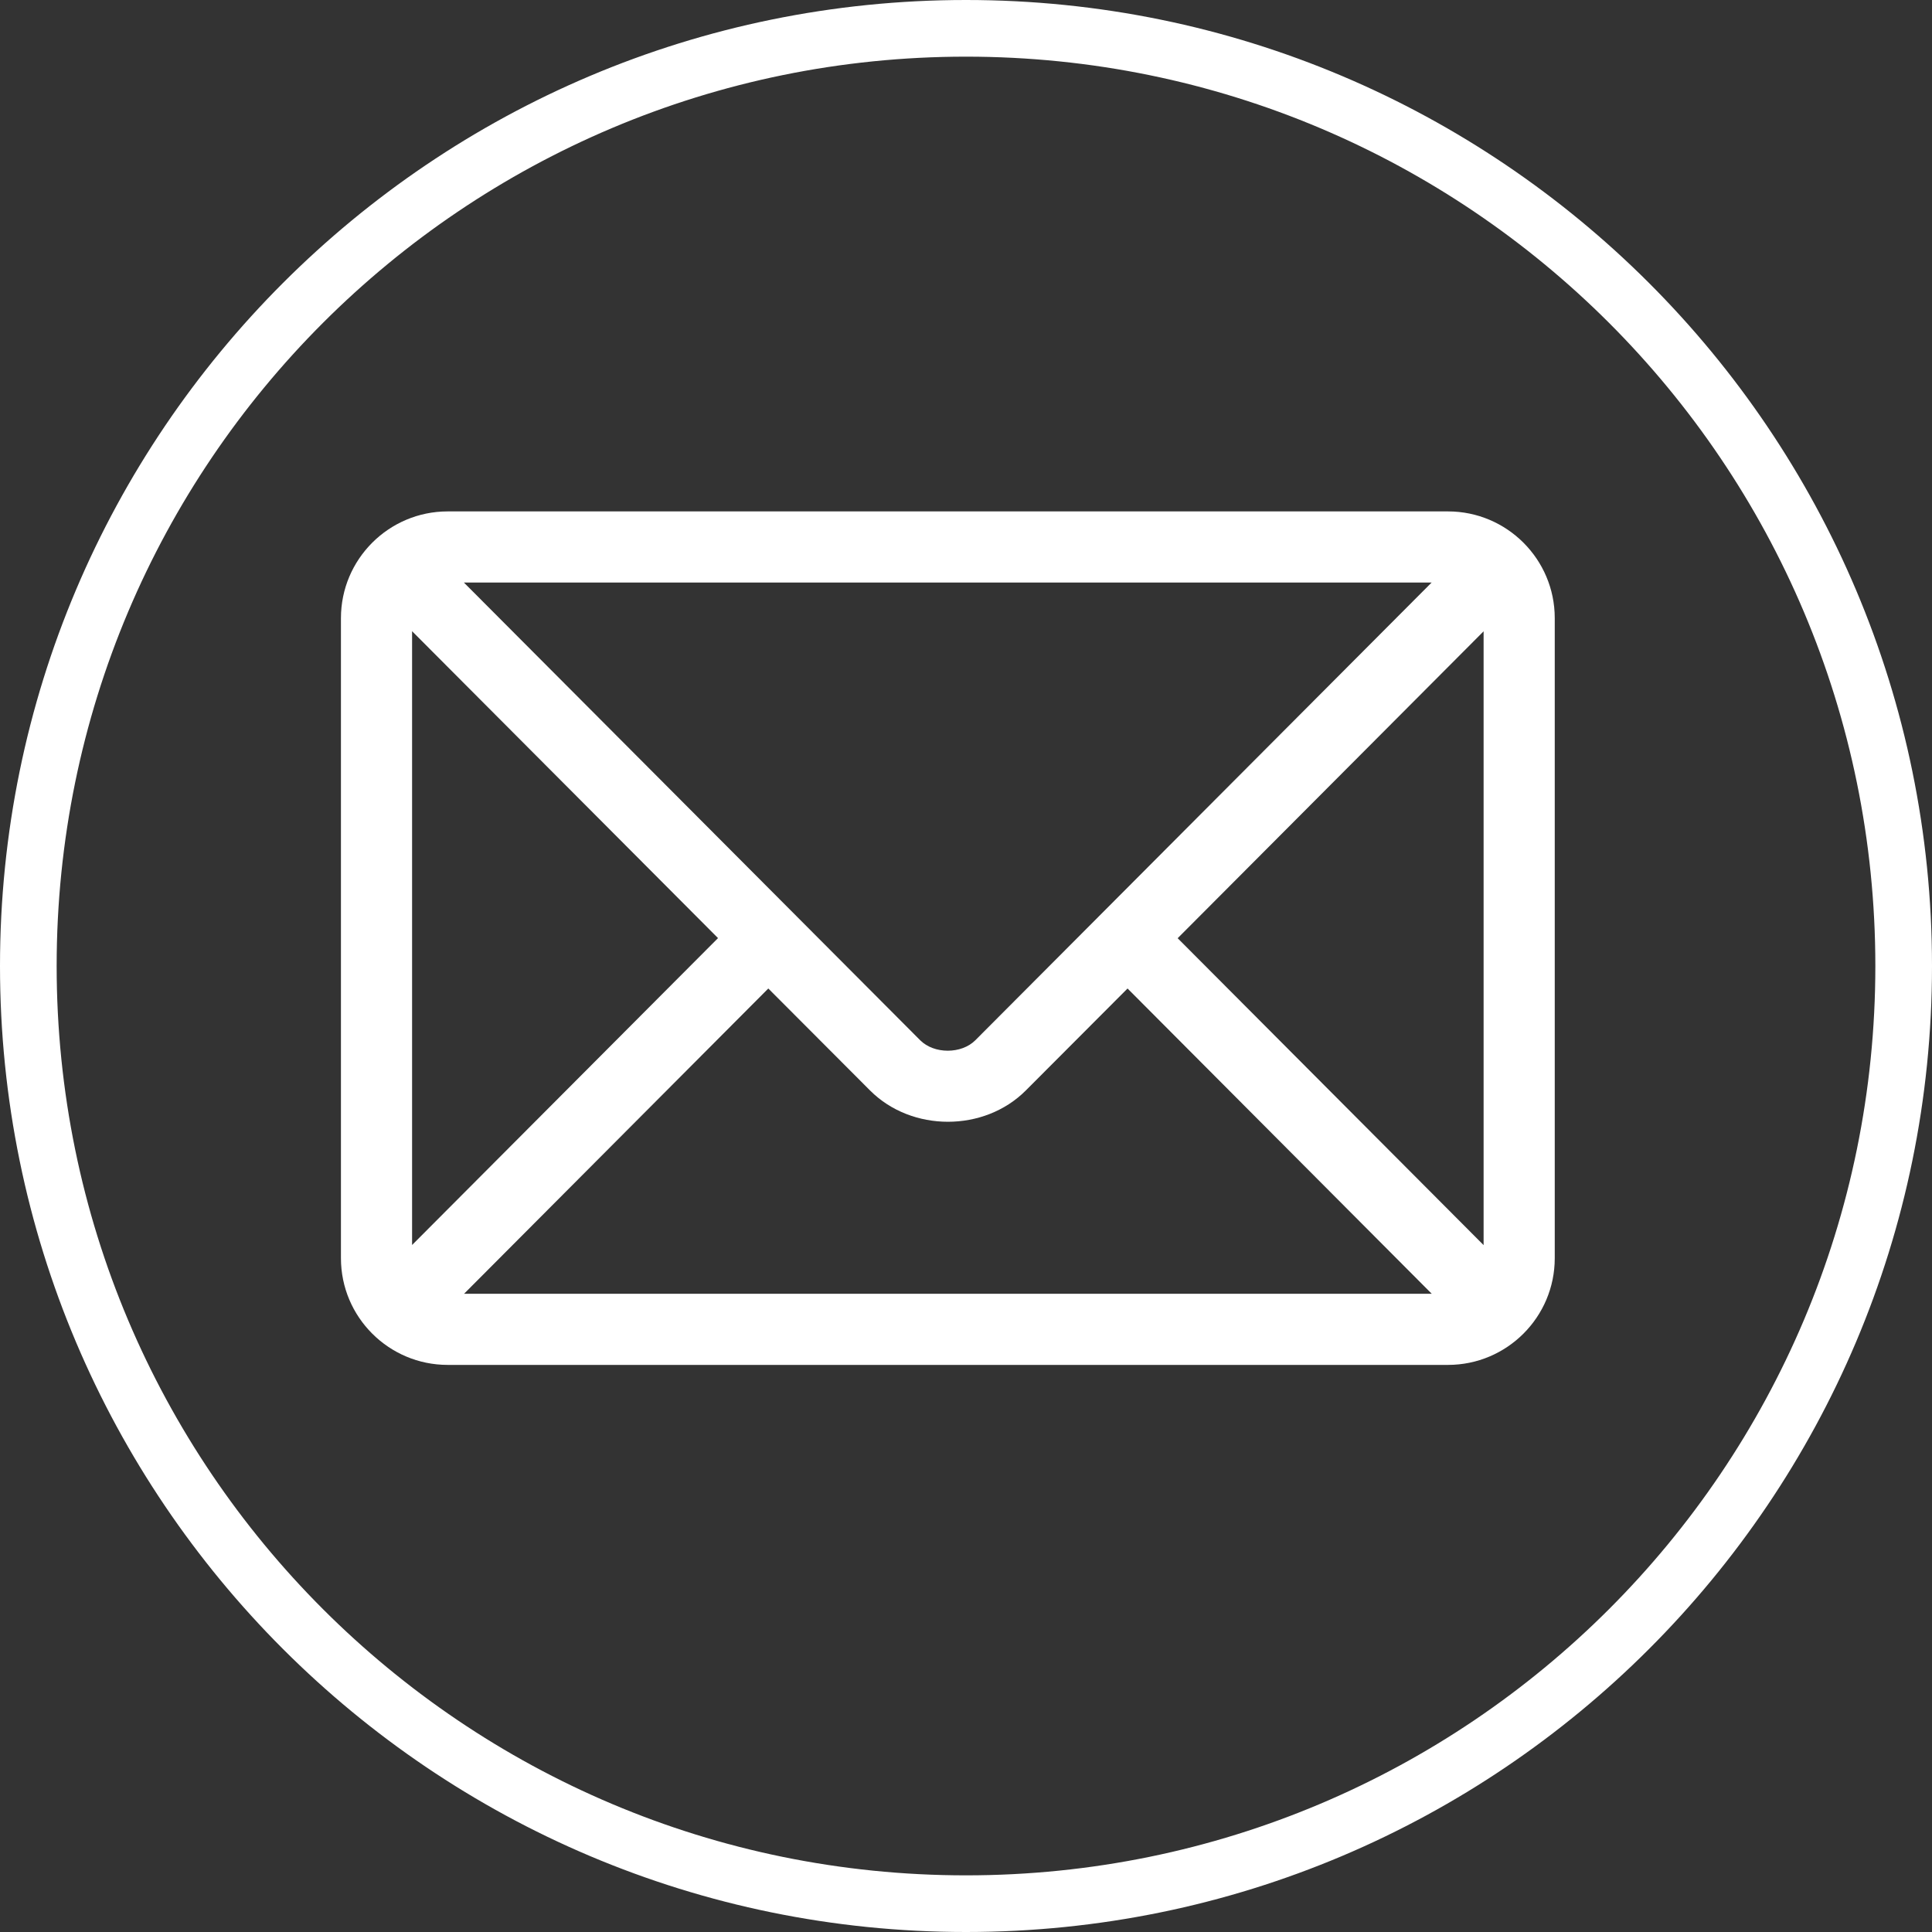
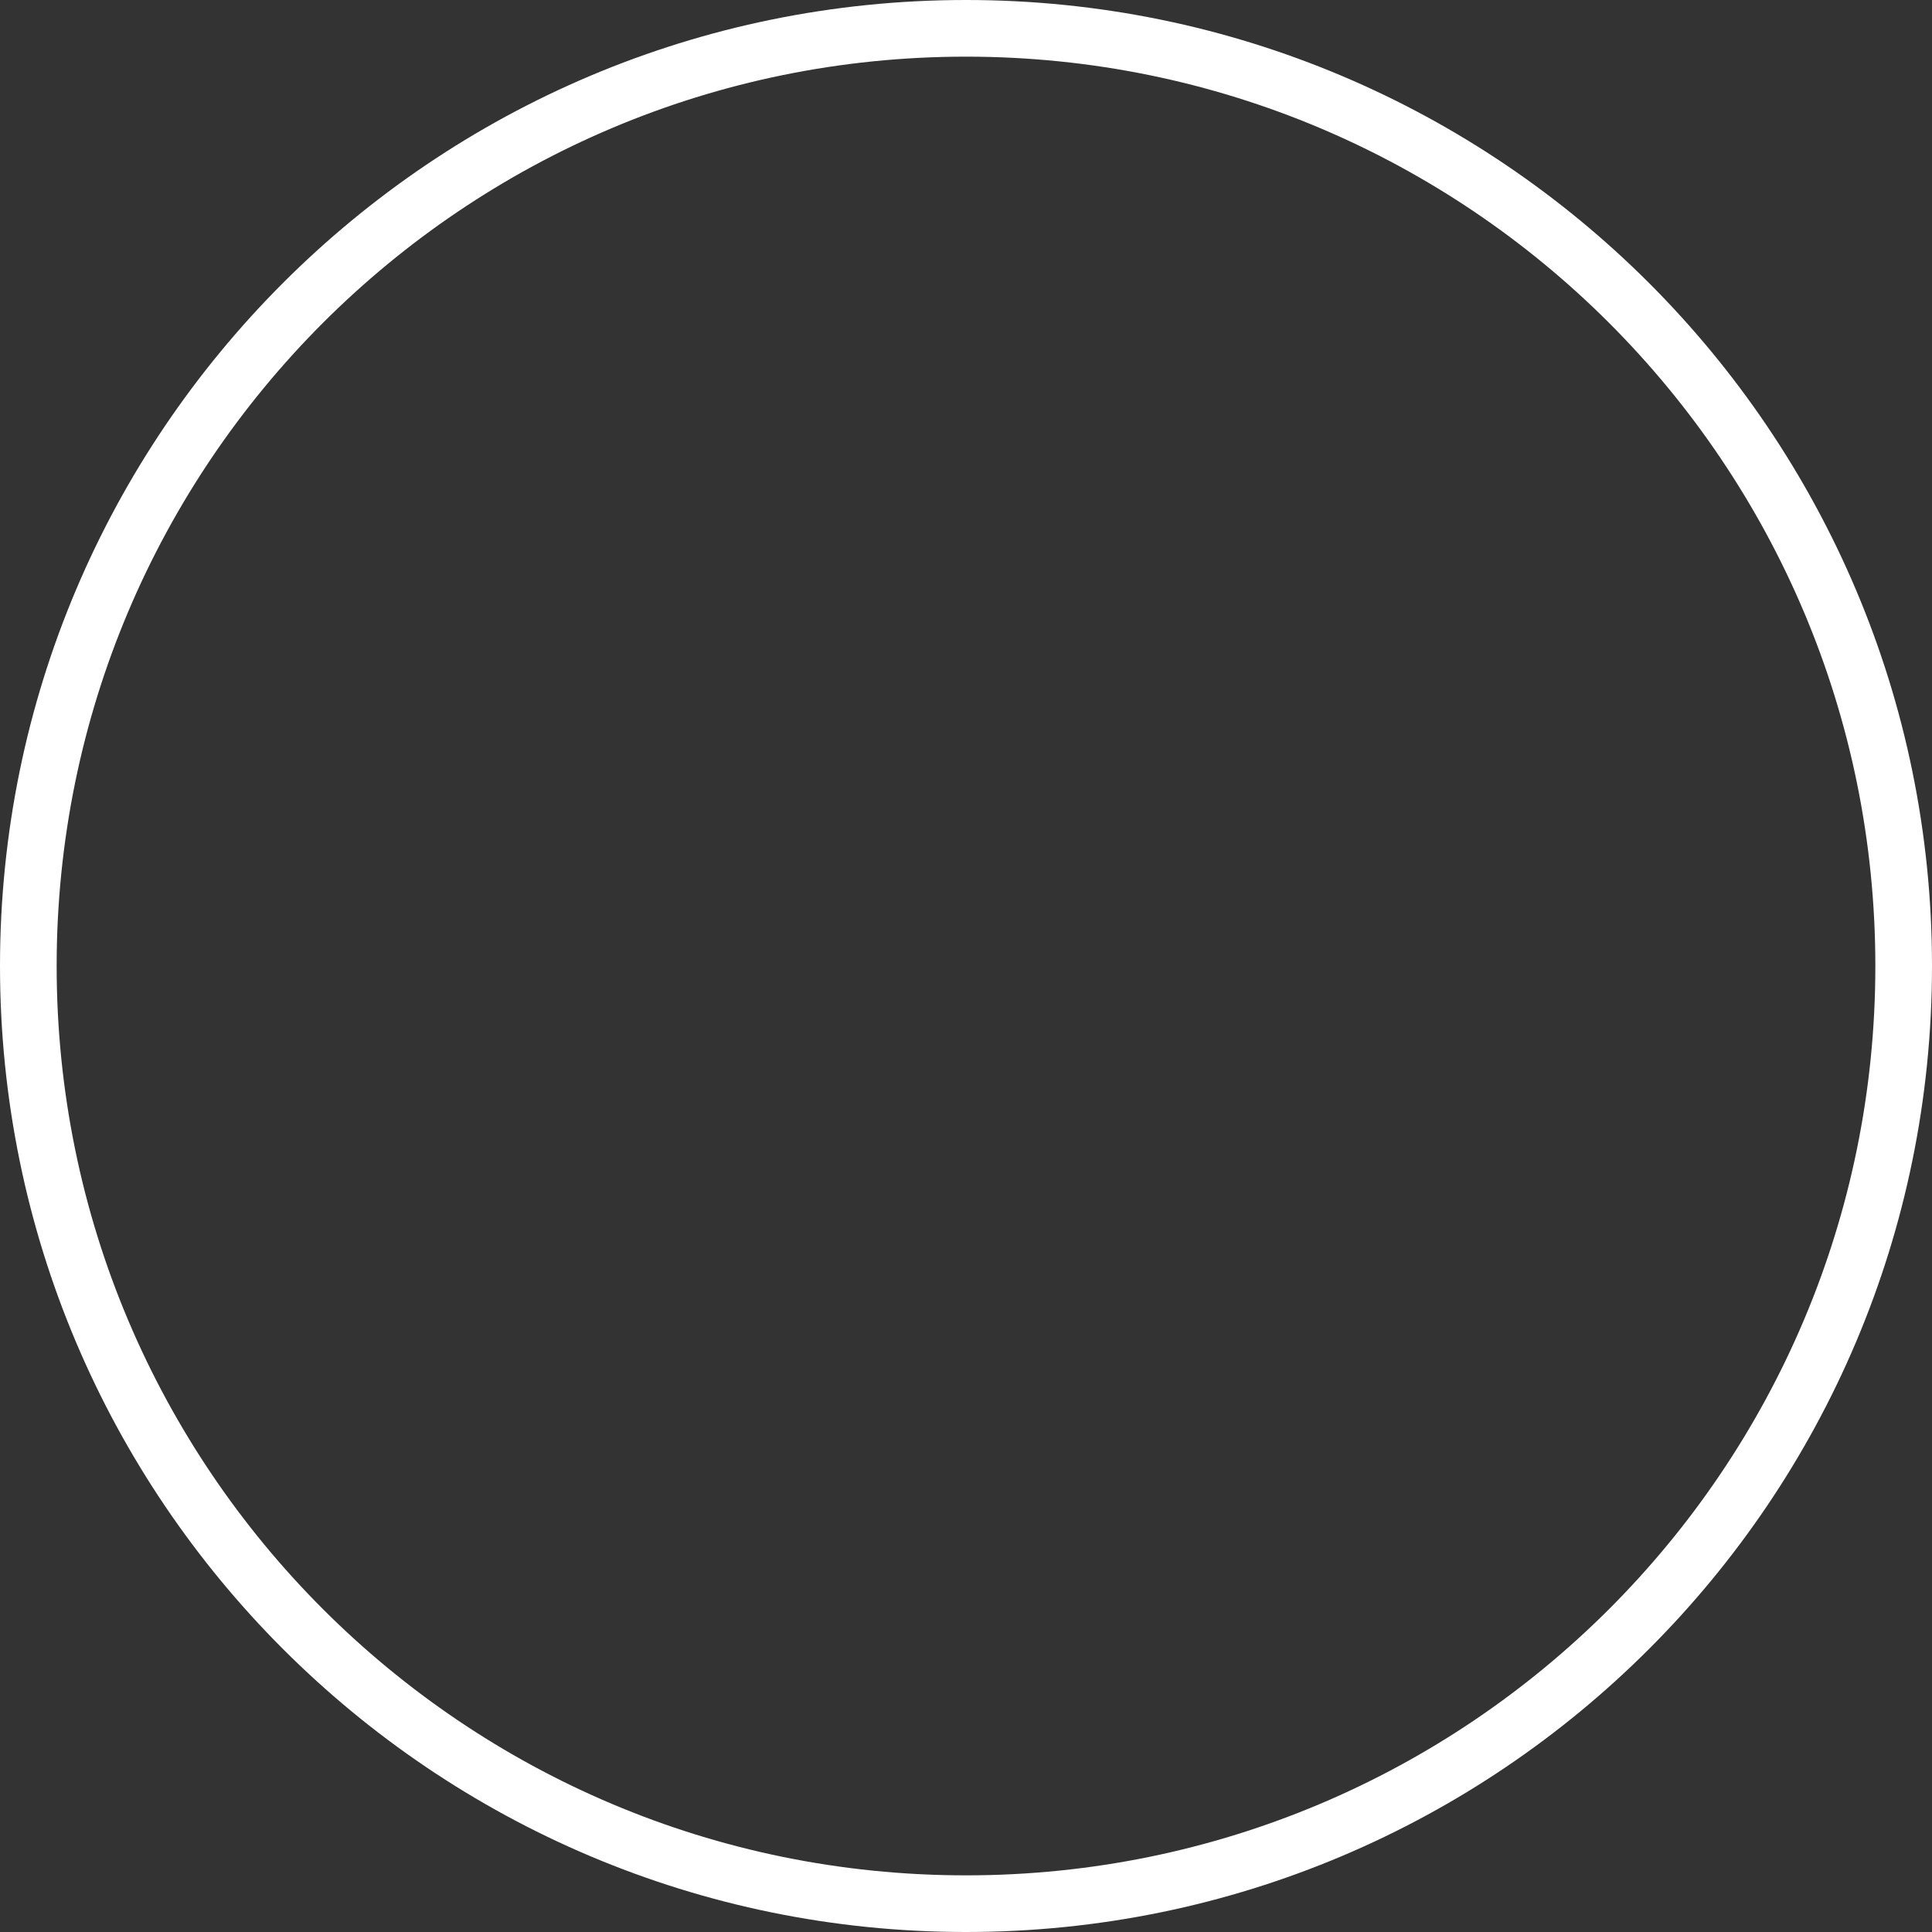
<svg xmlns="http://www.w3.org/2000/svg" width="34" height="34" viewBox="0 0 34 34" fill="none">
  <rect x="0" y="0" width="34" height="34" fill="#333333" stroke="none" />
  <path d="M17 0.997C25.842 0.997 33.003 8.158 33.003 17C33.003 25.842 25.842 33.003 17 33.003C8.158 33.003 0.997 25.842 0.997 17C0.997 8.158 8.158 0.997 17 0.997ZM17 0C7.613 0 0 7.613 0 17C0 26.386 7.613 34 17 34C26.386 34 34 26.386 34 17C34 7.613 26.386 0 17 0Z" fill="white" />
-   <path d="M25.483 9H7.878C6.844 9 6 9.841 6 10.878V22.142C6 23.18 6.844 24.02 7.878 24.02H25.483C26.517 24.02 27.361 23.18 27.361 22.142V10.878C27.361 9.841 26.517 9 25.483 9ZM25.194 10.252L17.164 18.307C16.919 18.552 16.439 18.552 16.194 18.307L8.164 10.252H25.192H25.194ZM7.252 21.912V11.108L12.636 16.509L7.252 21.91V21.912ZM8.167 22.768L13.521 17.396L15.311 19.19C16.044 19.925 17.321 19.925 18.053 19.19L19.843 17.396L25.196 22.768H8.167ZM26.109 21.912L20.725 16.511L26.109 11.11V21.914V21.912Z" fill="white" />
</svg>